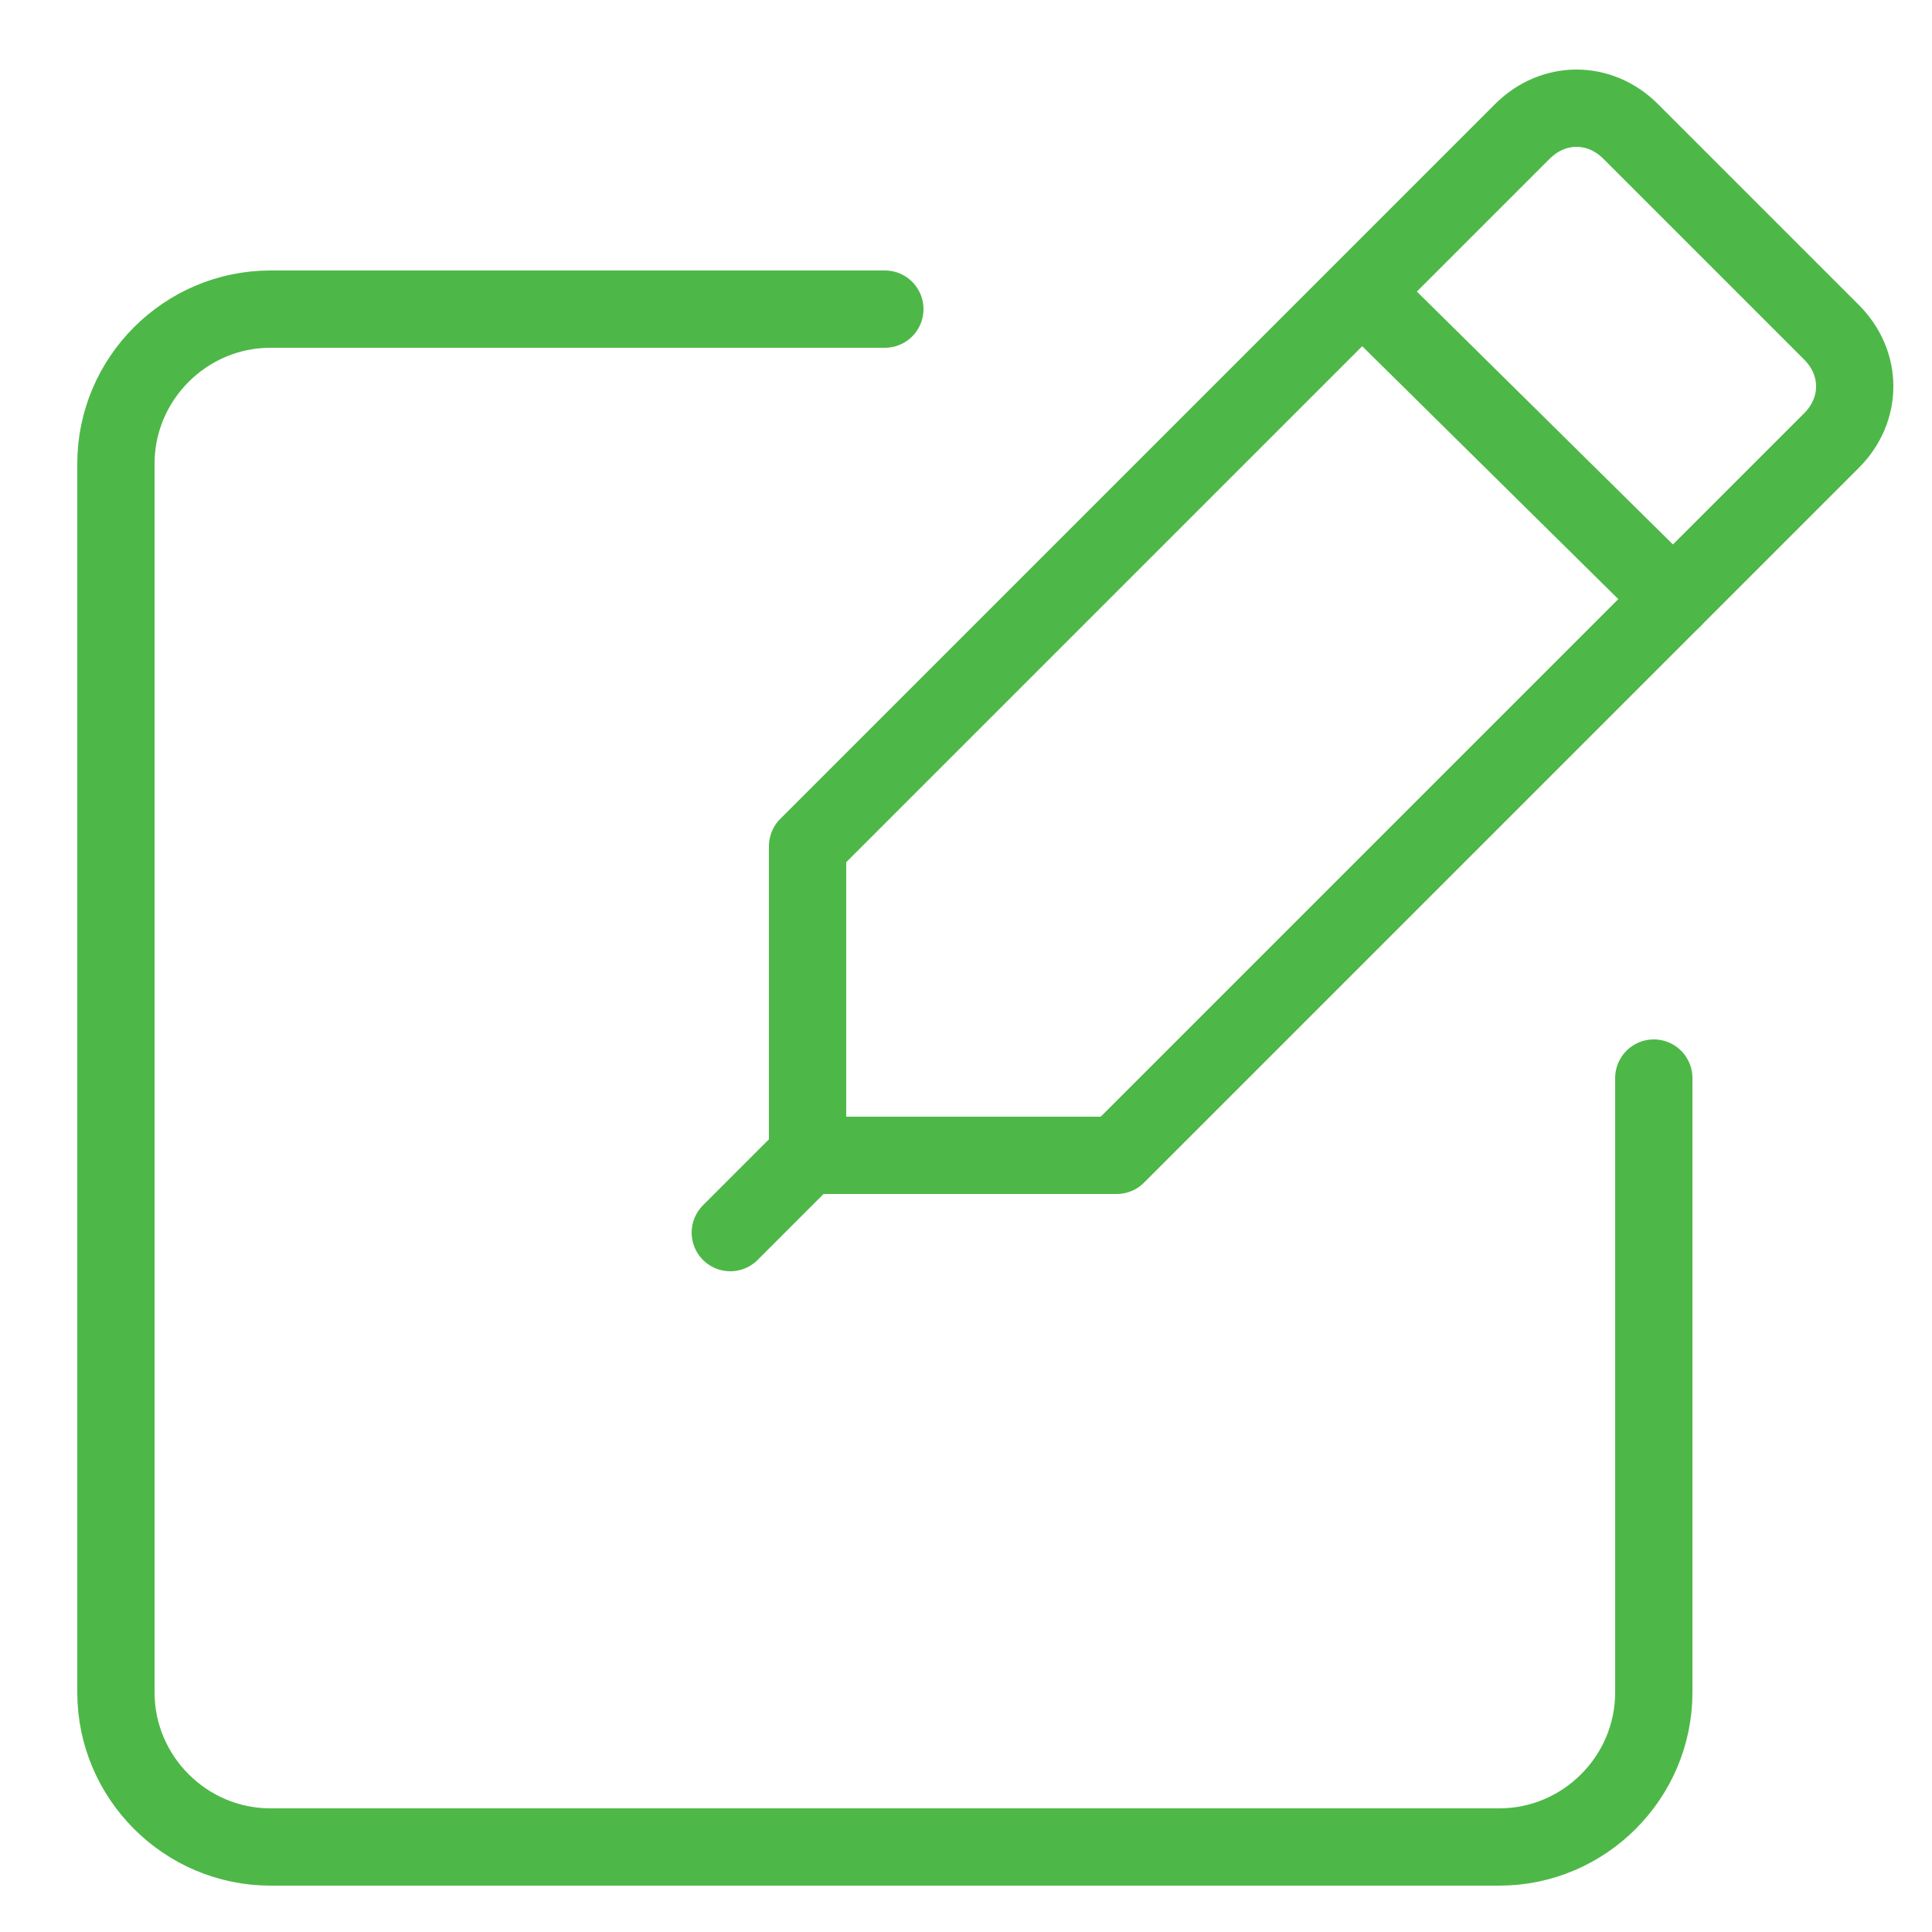
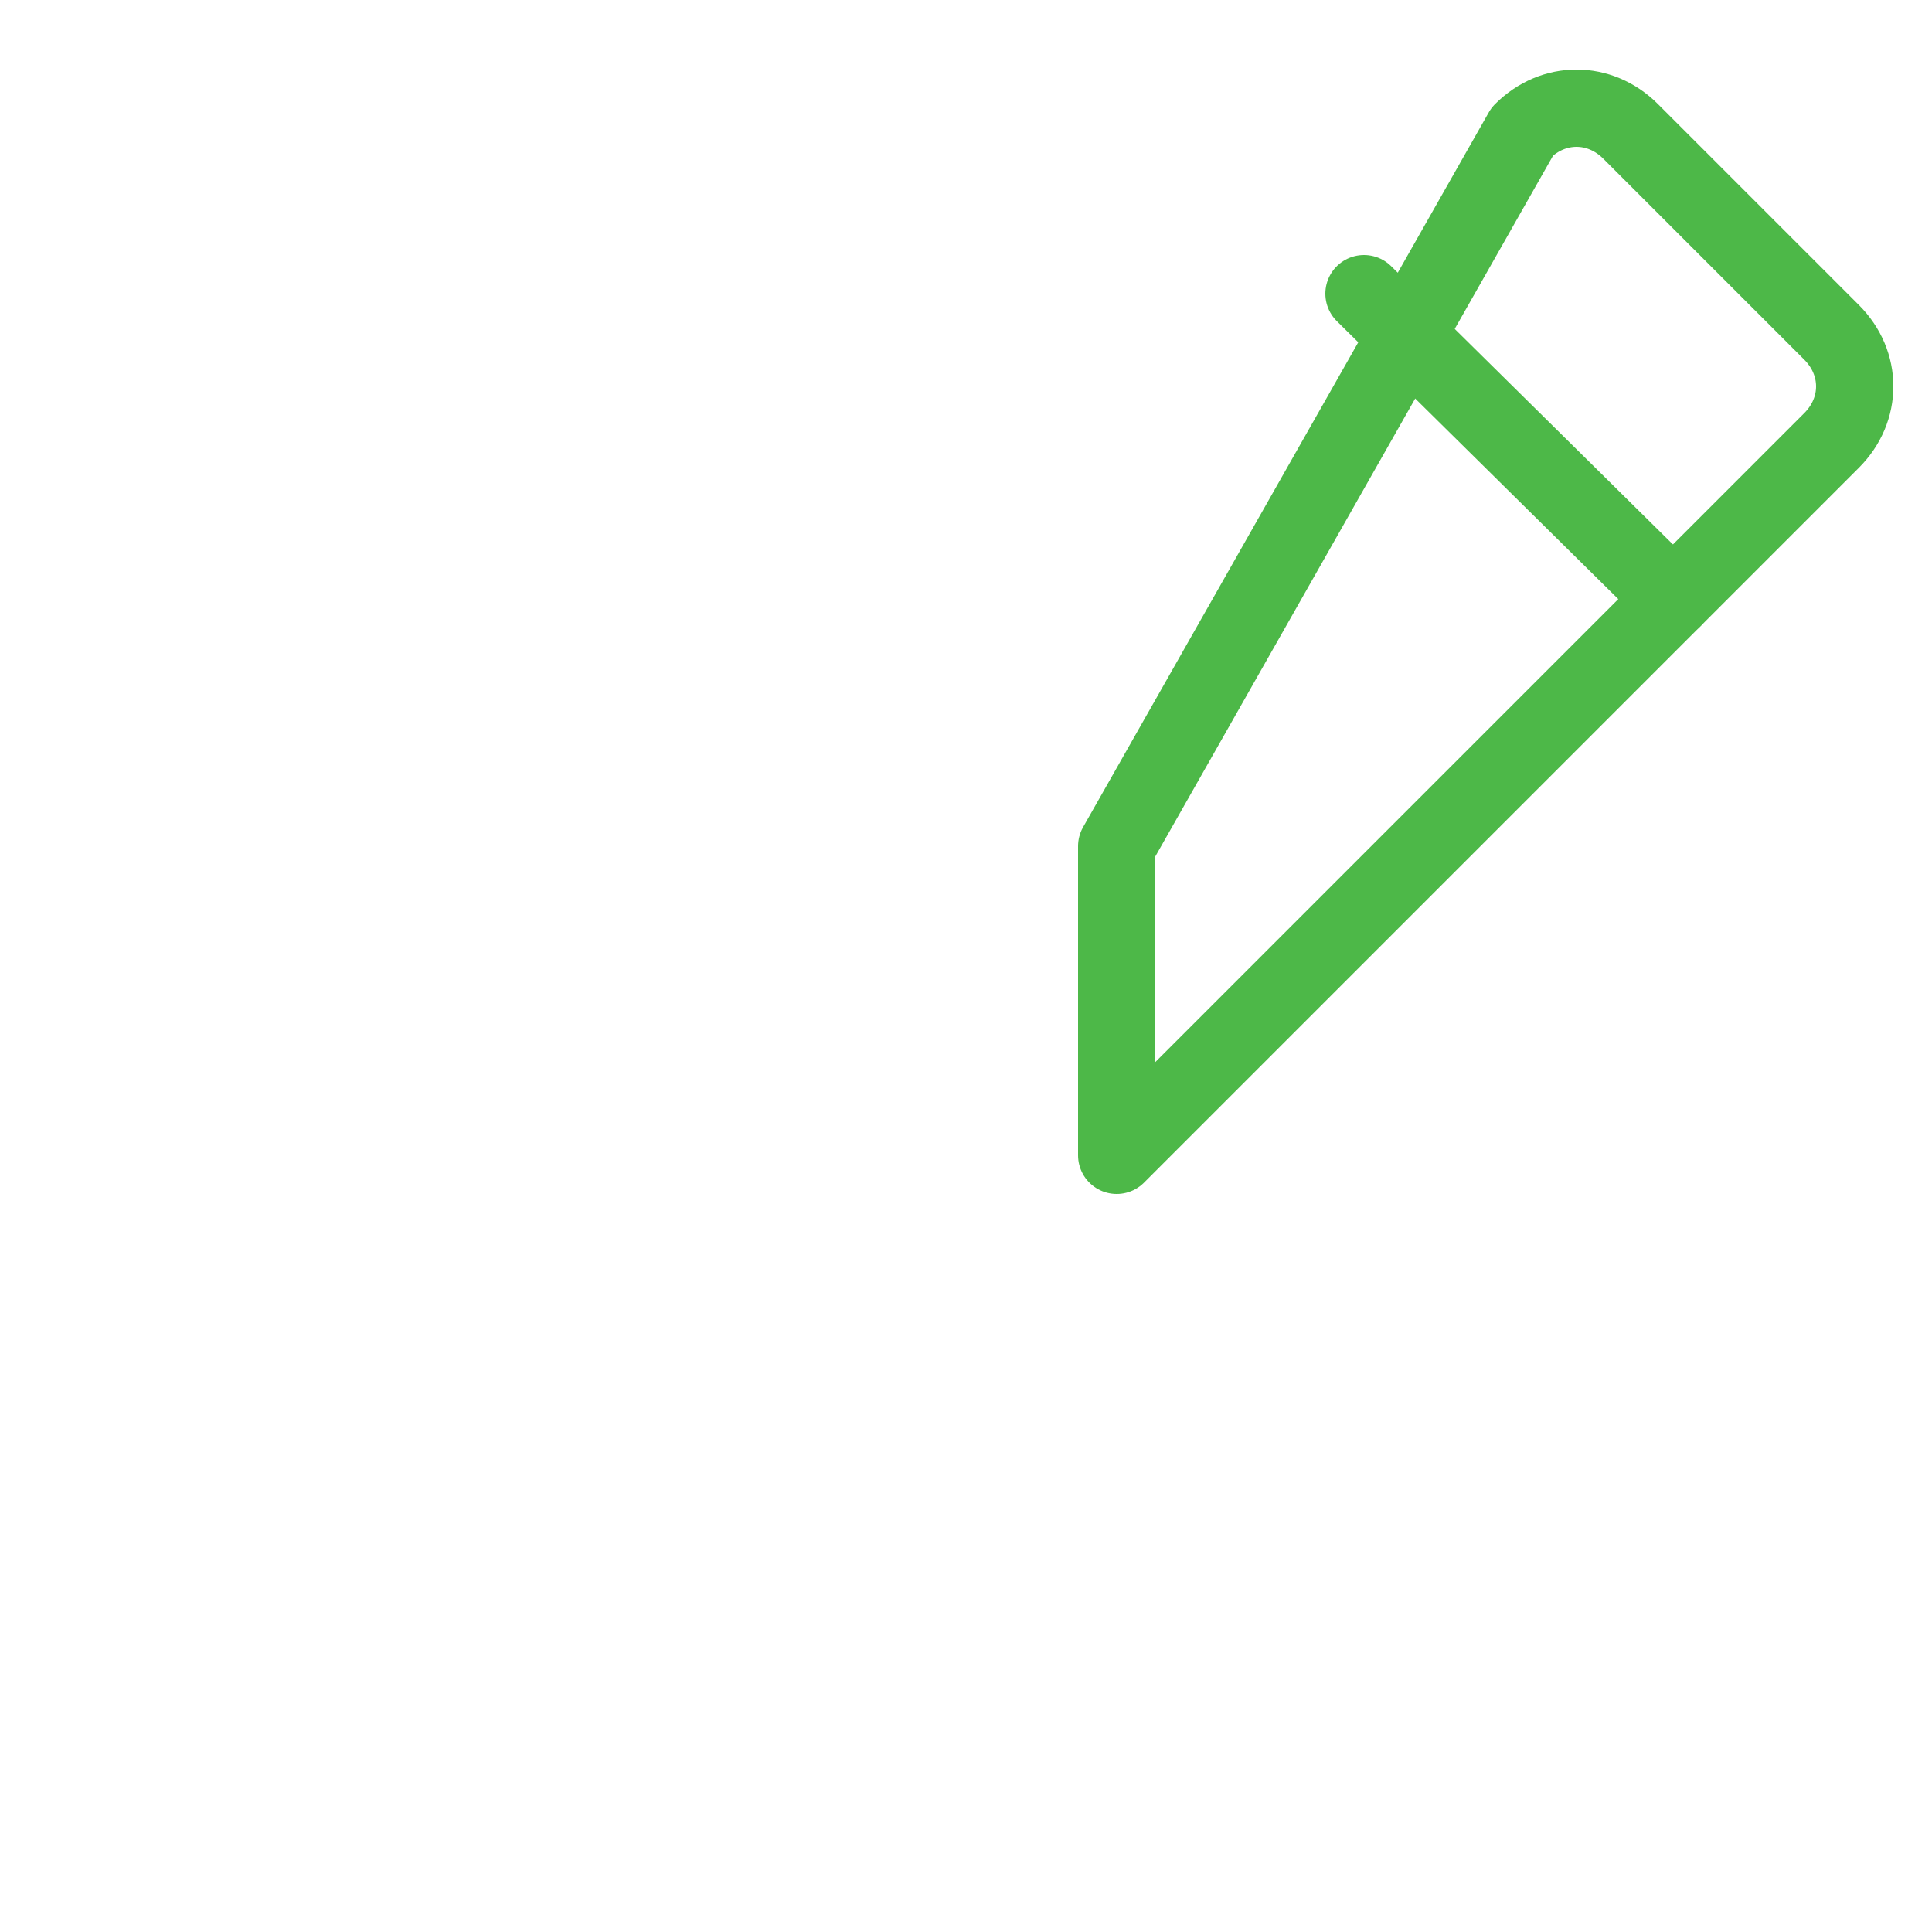
<svg xmlns="http://www.w3.org/2000/svg" version="1.1" id="Layer_1" x="0px" y="0px" viewBox="0 0 50 50" style="enable-background:new 0 0 50 50;" xml:space="preserve">
  <style type="text/css">
	.st0{fill:none;stroke:#4DB848;stroke-width:2;stroke-linecap:round;stroke-linejoin:round;stroke-miterlimit:10;}
</style>
  <g>
-     <path class="st0" d="M42.8,27.9v15.9c0,2.2-1.8,4-4,4H7c-2.2,0-4-1.8-4-4V12c0-2.2,1.8-4,4-4h15.9" />
    <g>
-       <path class="st0" d="M28.9,29.9h-8v-8L39.4,3.4c0.8-0.8,2-0.8,2.8,0l5.2,5.2c0.8,0.8,0.8,2,0,2.8L28.9,29.9z" />
+       <path class="st0" d="M28.9,29.9v-8L39.4,3.4c0.8-0.8,2-0.8,2.8,0l5.2,5.2c0.8,0.8,0.8,2,0,2.8L28.9,29.9z" />
      <line class="st0" x1="35.3" y1="7.6" x2="43.3" y2="15.5" />
-       <line class="st0" x1="20.9" y1="29.9" x2="18.9" y2="31.9" />
    </g>
  </g>
</svg>